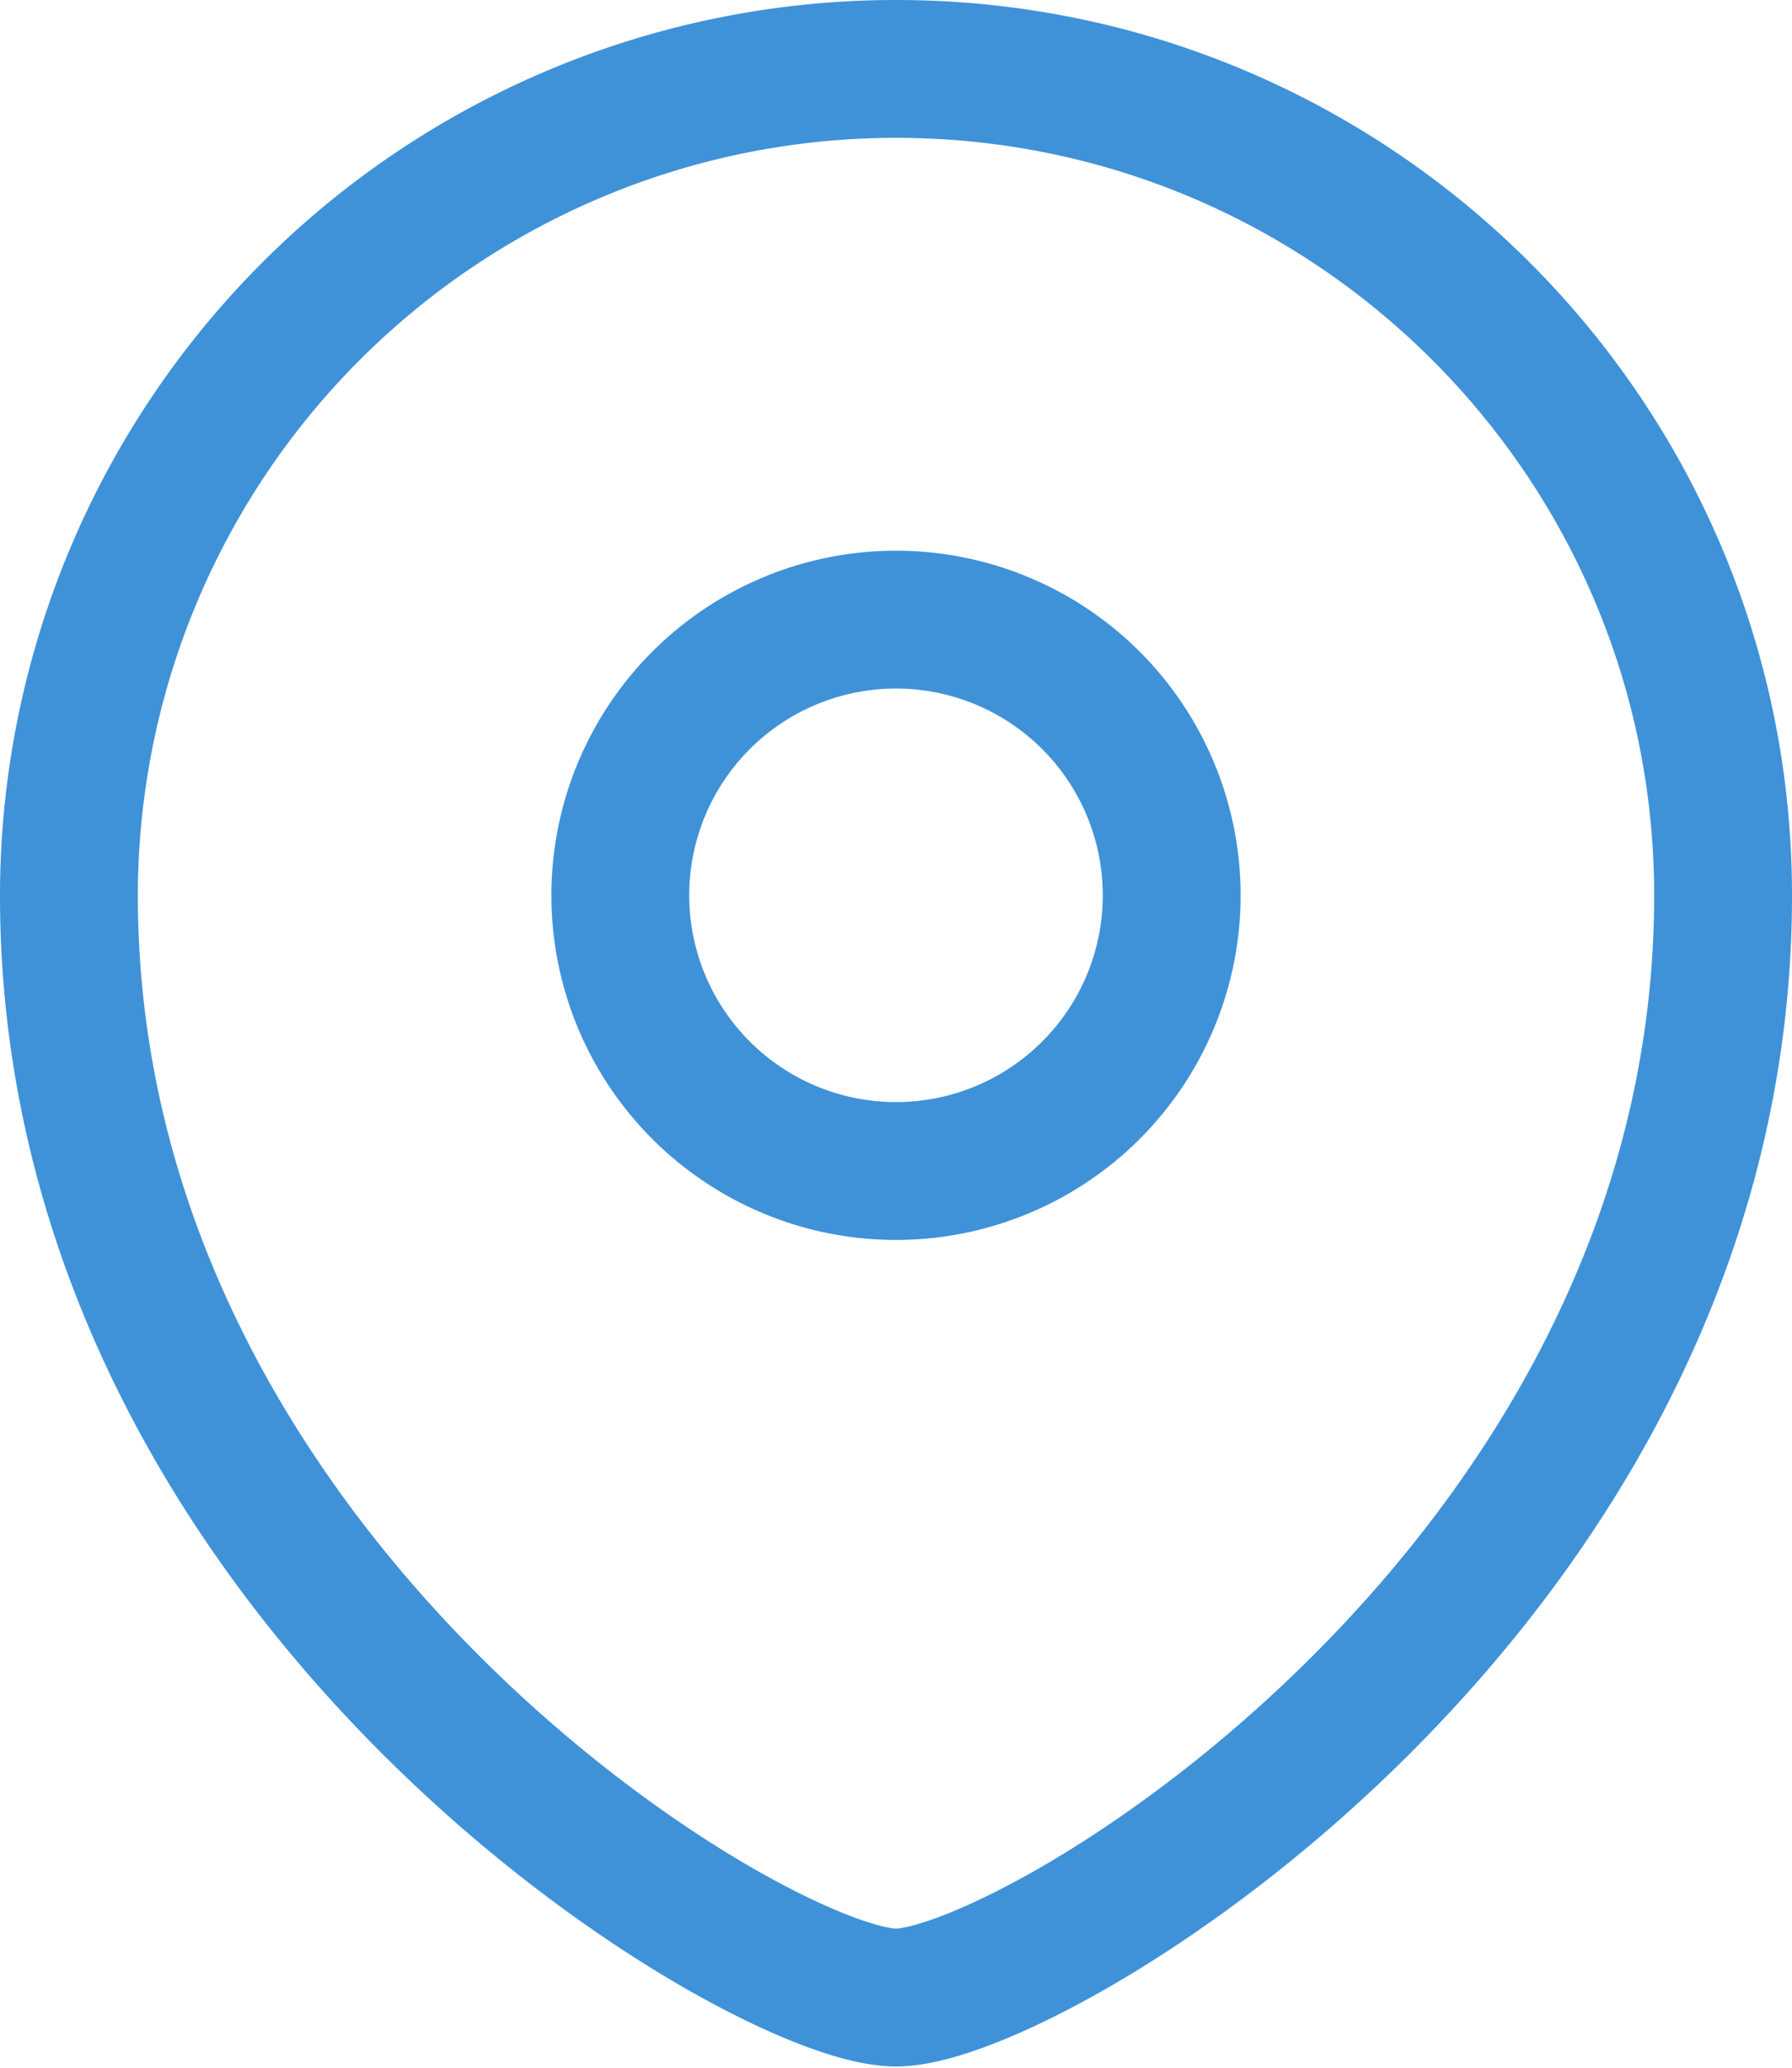
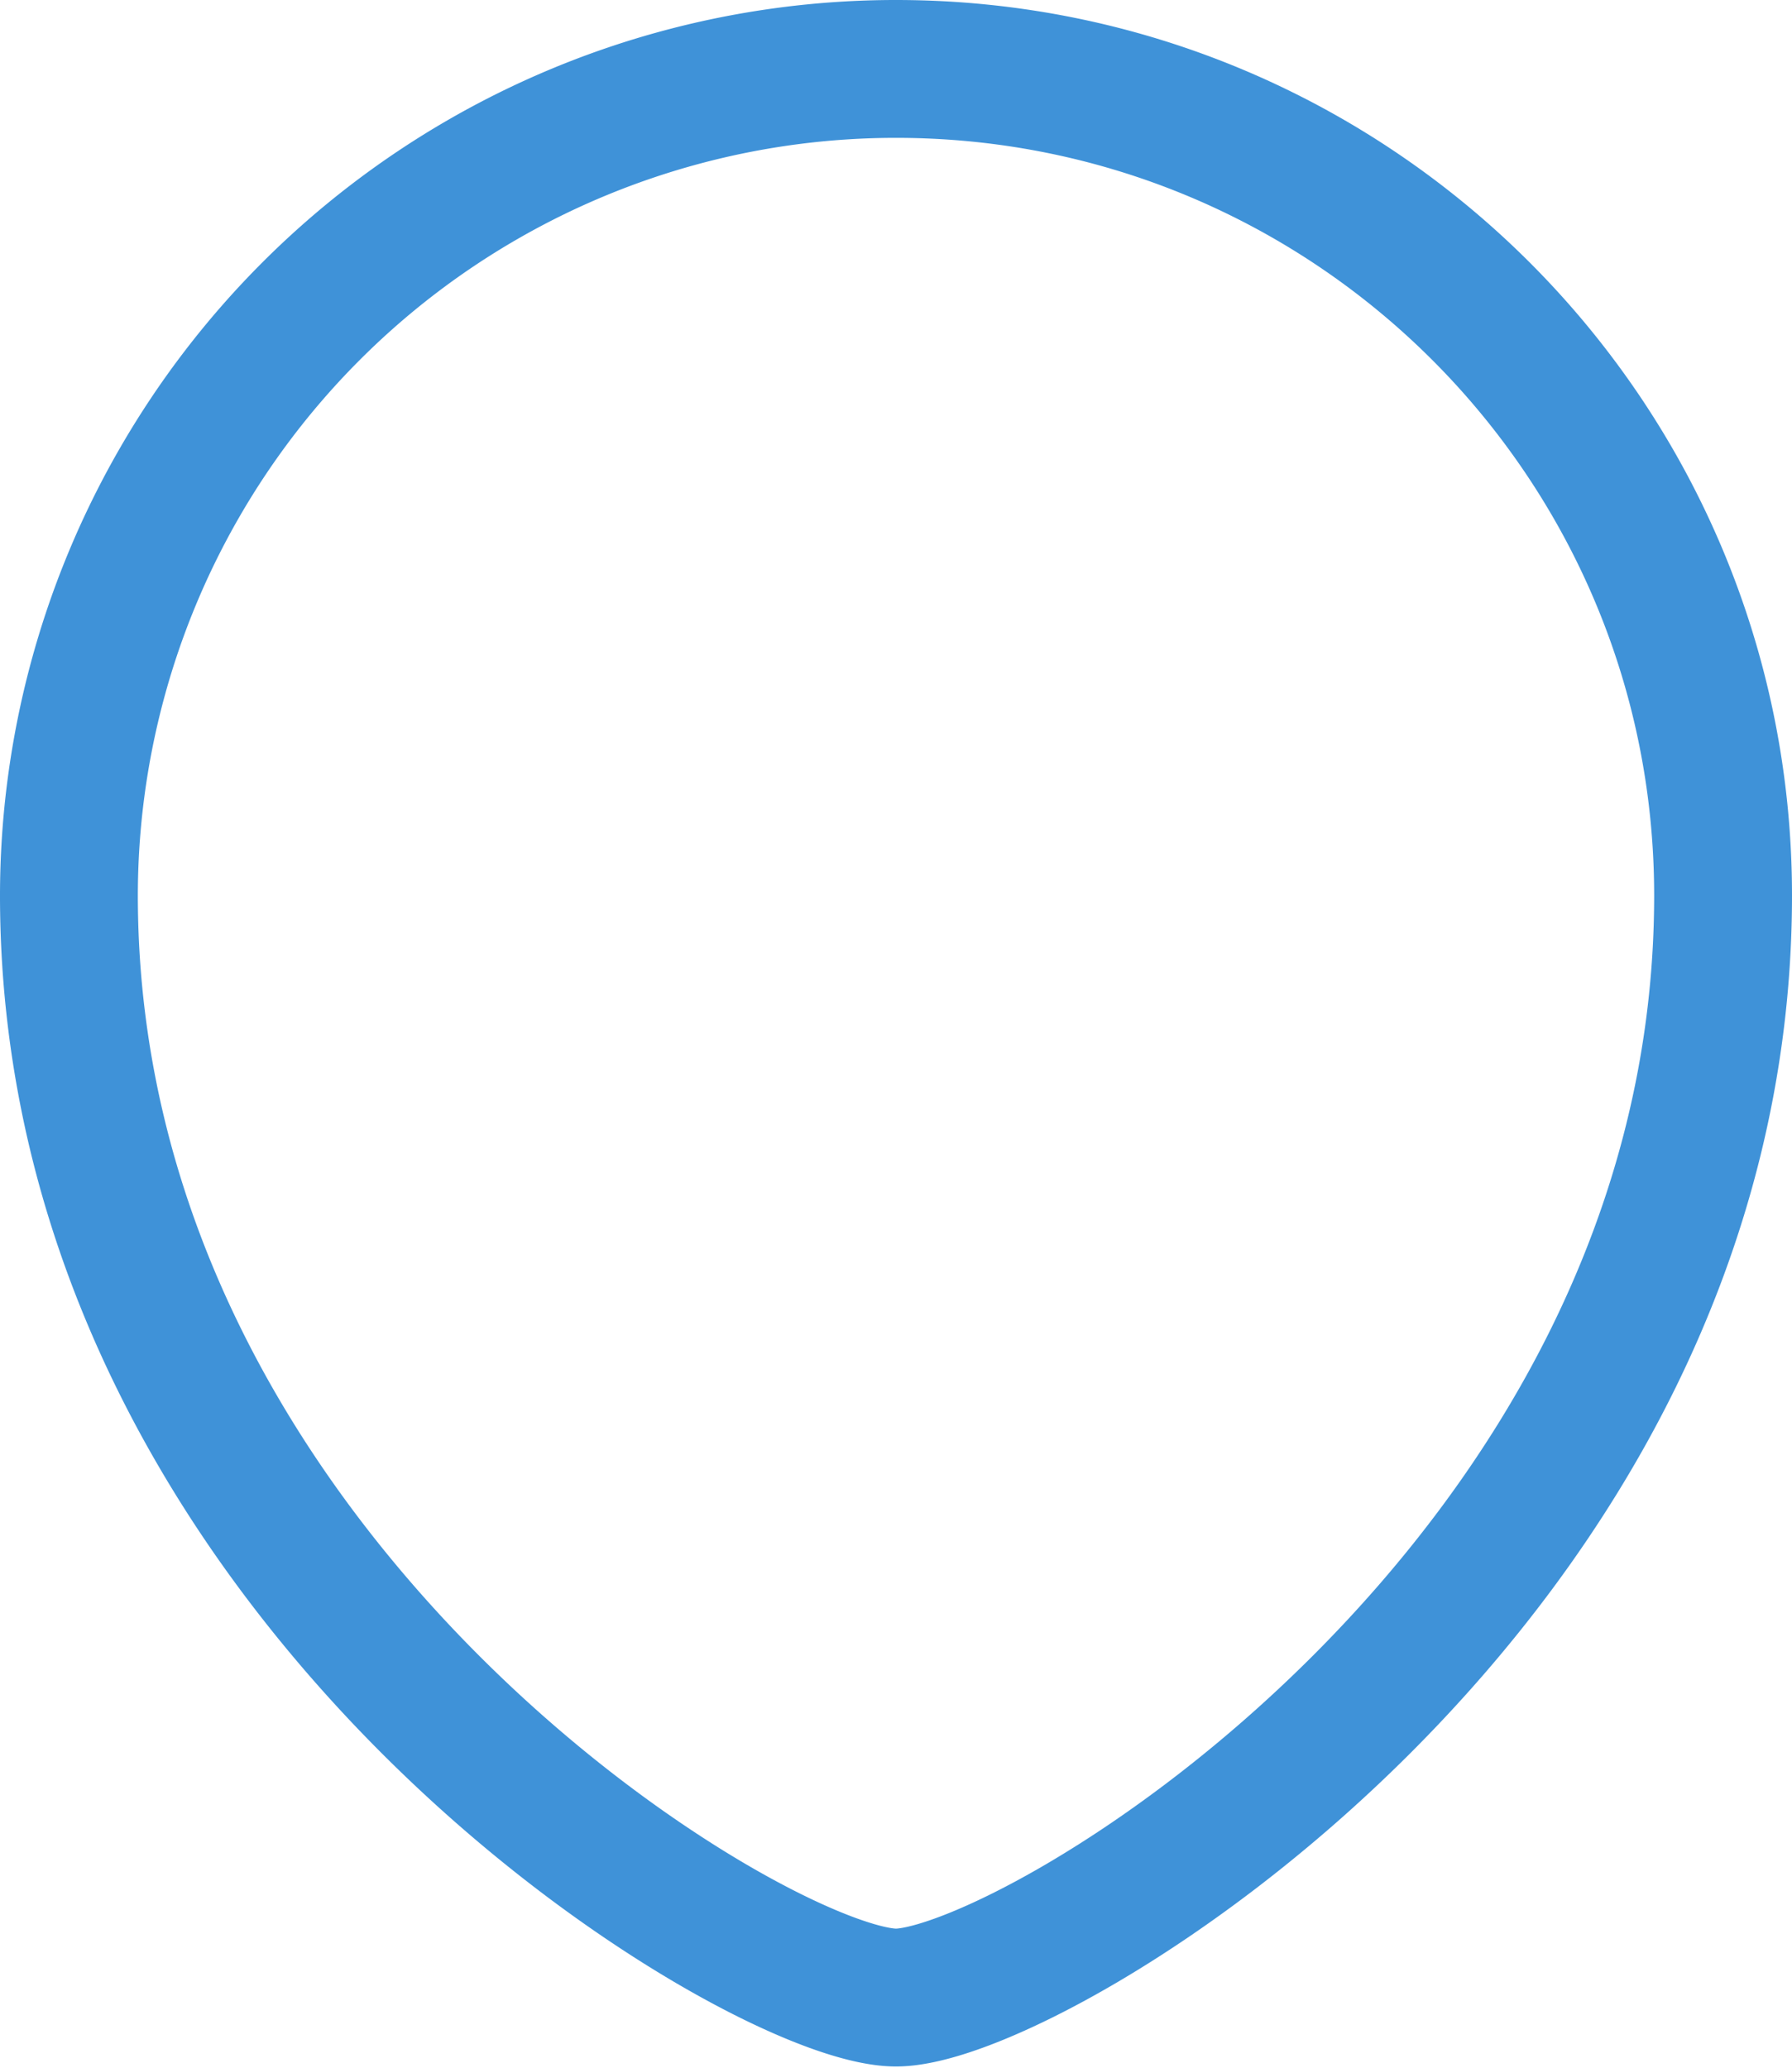
<svg xmlns="http://www.w3.org/2000/svg" width="13" height="15" viewBox="0 0 13 15" fill="none">
-   <path clip-rule="evenodd" d="M6.5 8.495a2 2 0 1 0 0-4 2 2 0 0 0 0 4z" stroke="#3F92D8" stroke-linecap="square" />
  <path clip-rule="evenodd" d="M12.5 6.496c0 4.997-5 7.995-6 7.995s-6-2.998-6-7.995A5.999 5.999 0 0 1 6.5.5c3.313 0 6 2.685 6 5.996z" stroke="#3F92D8" stroke-linecap="square" />
</svg>